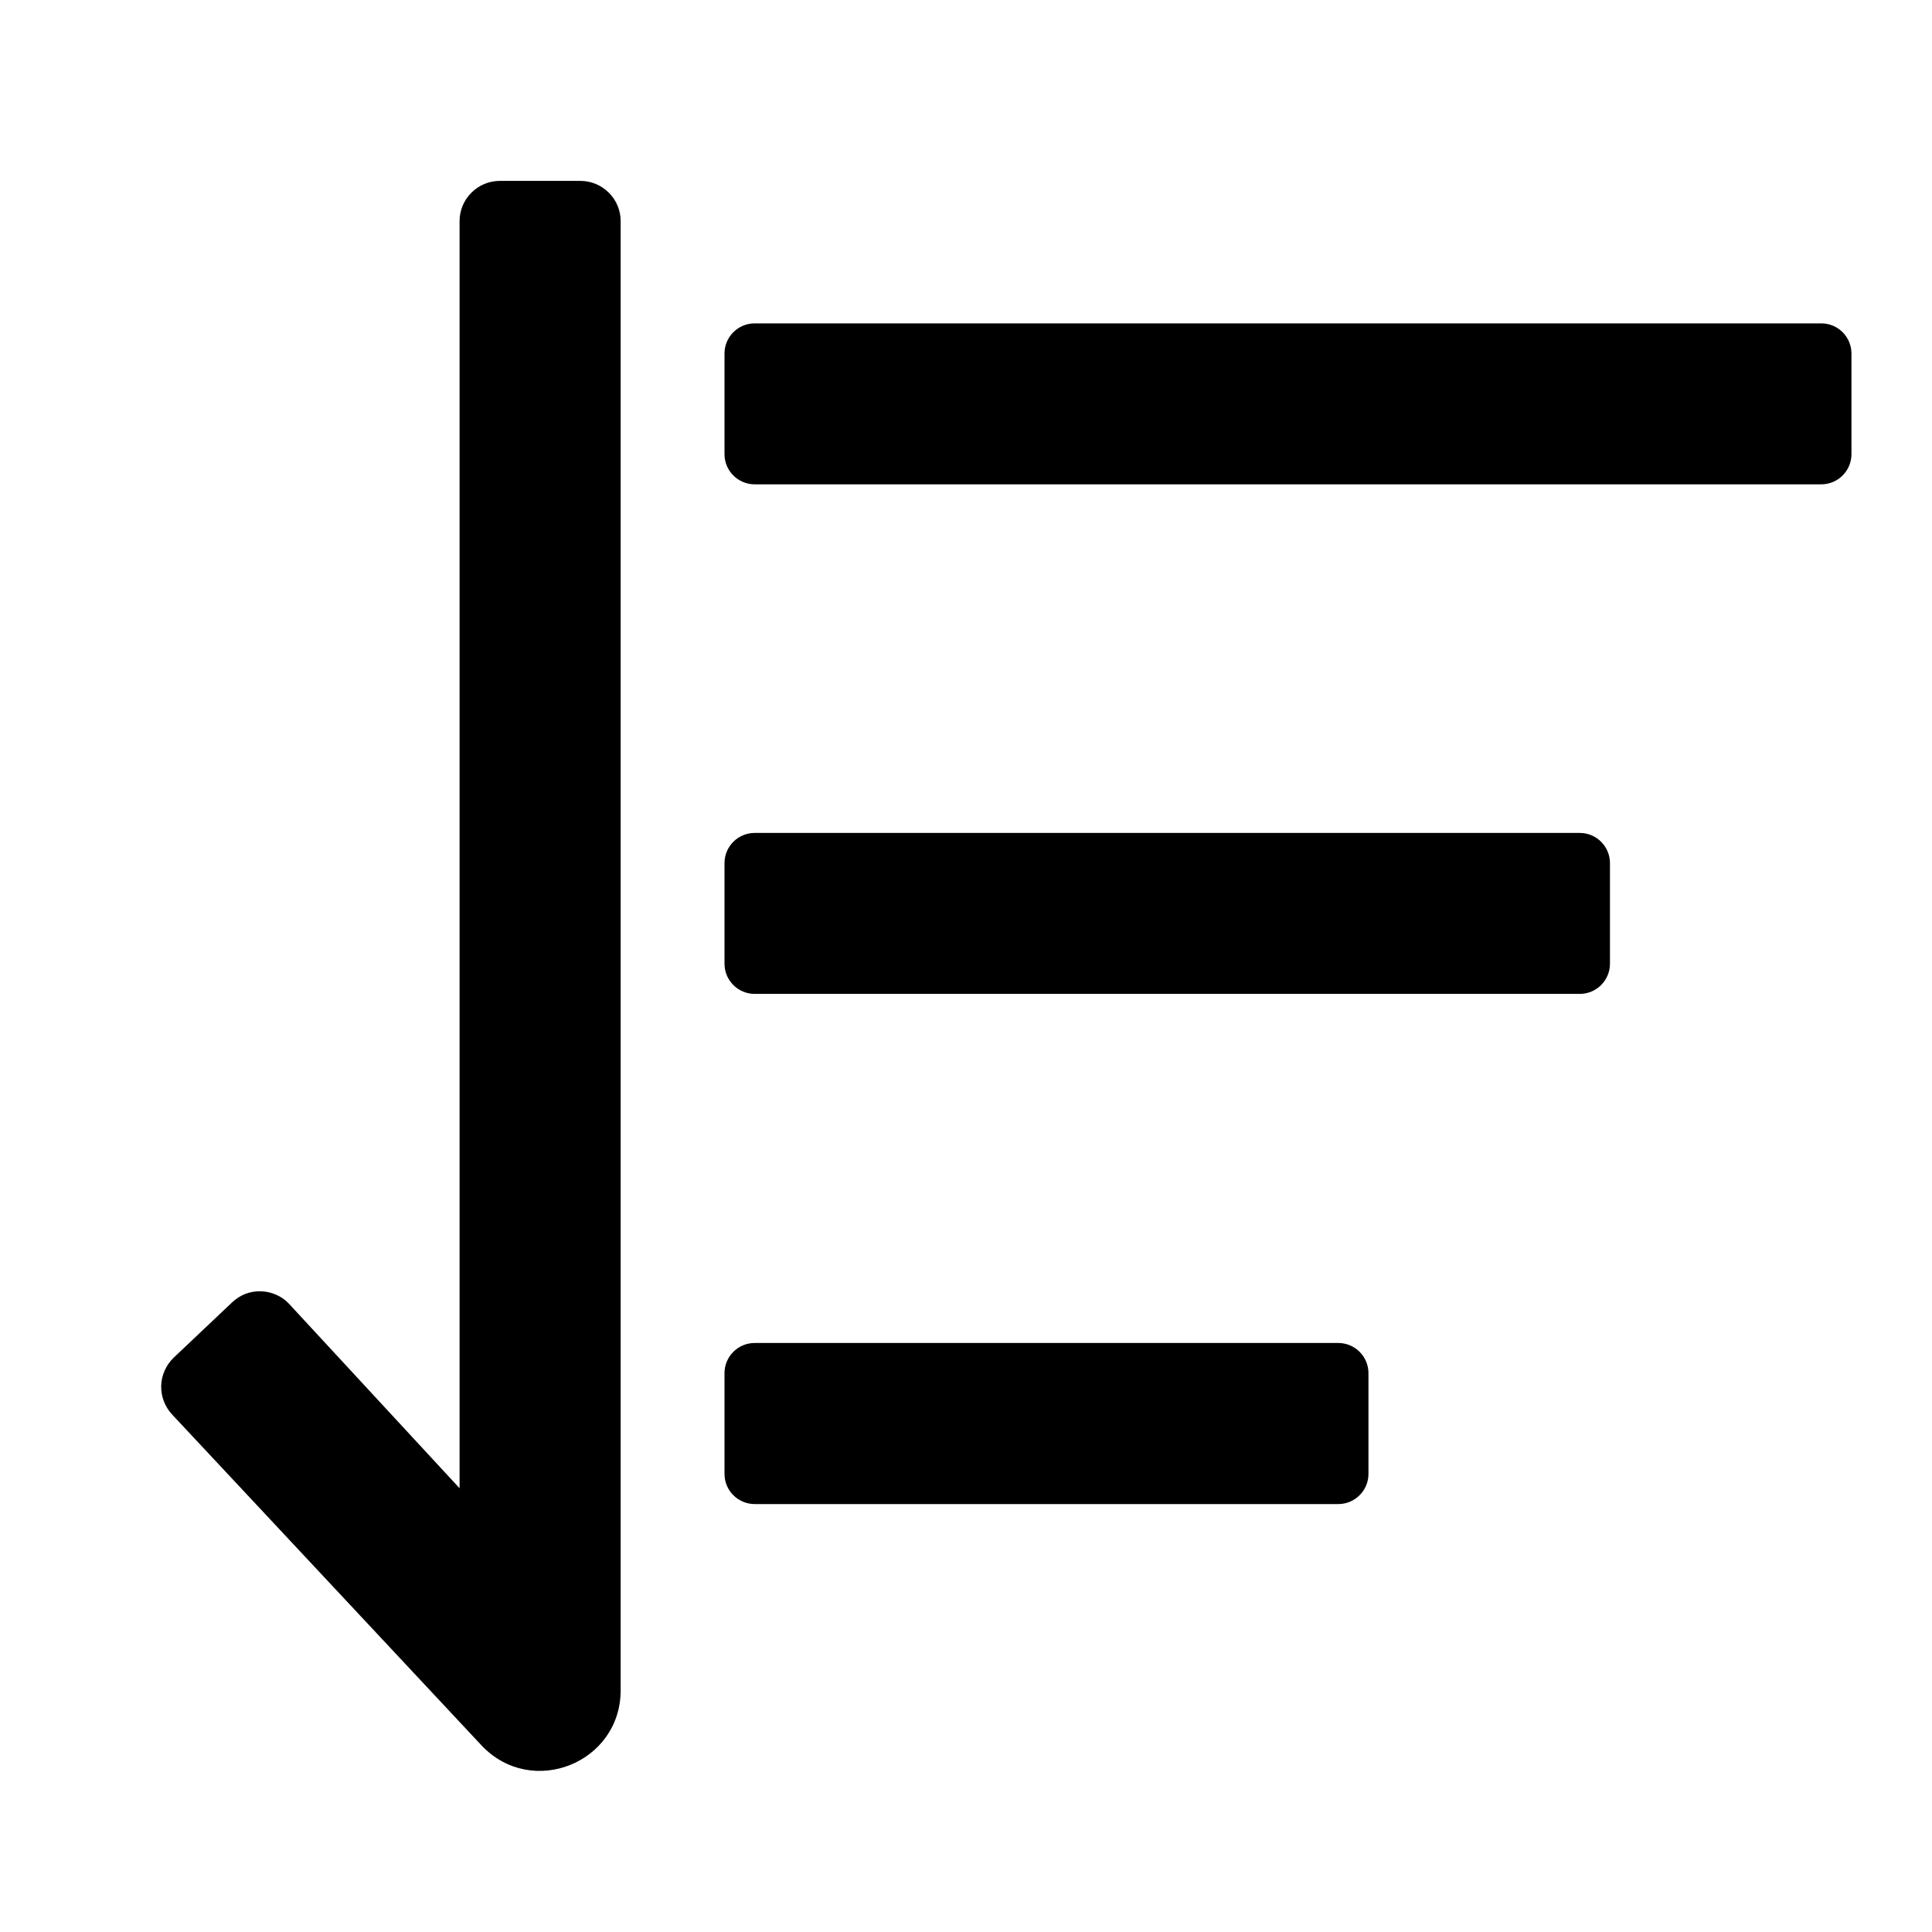
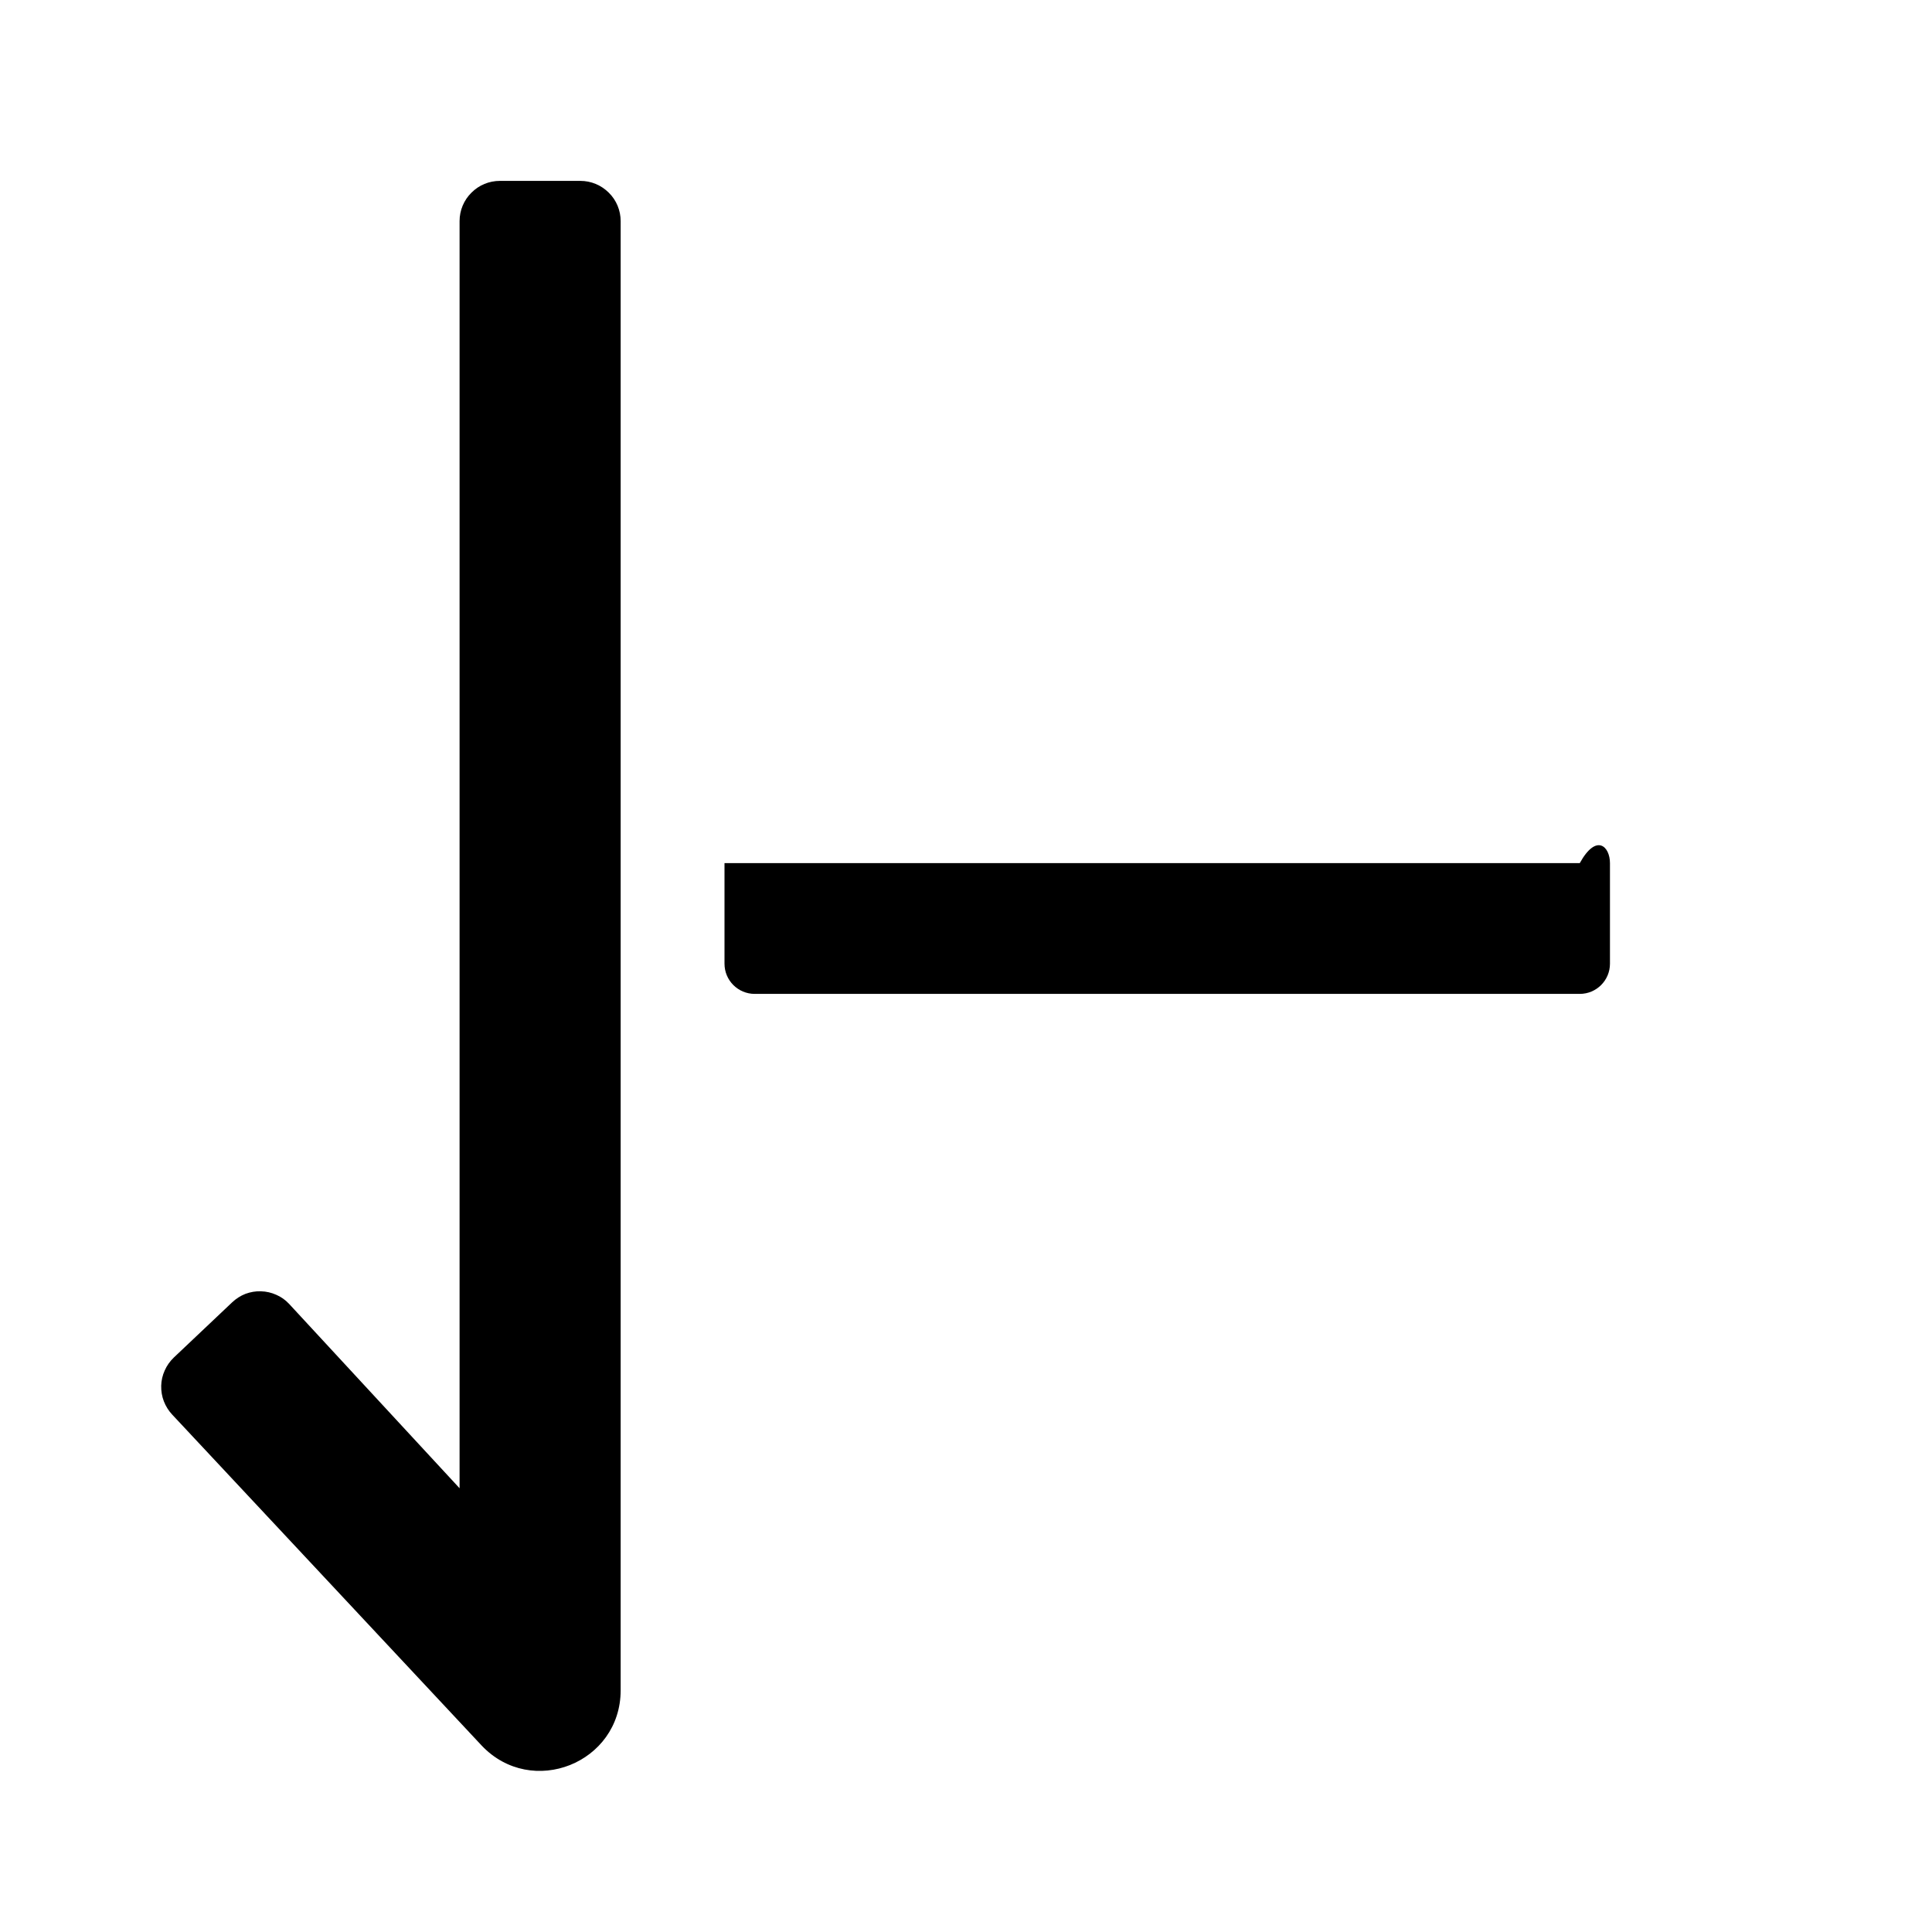
<svg xmlns="http://www.w3.org/2000/svg" width="16" height="16" viewBox="0 0 16 16">
-   <path d="M6.25 11.122C6.112 11.122 6 11.234 6 11.372V12.206C6 12.344 6.112 12.456 6.25 12.456H11.083C11.221 12.456 11.333 12.344 11.333 12.206V11.372C11.333 11.234 11.221 11.122 11.083 11.122H6.25Z" />
-   <path d="M6 7.148C6 7.01 6.112 6.898 6.25 6.898H13.083C13.221 6.898 13.333 7.01 13.333 7.148V7.981C13.333 8.119 13.221 8.231 13.083 8.231H6.25C6.112 8.231 6 8.119 6 7.981V7.148Z" />
-   <path d="M6.25 2.678C6.112 2.678 6 2.79 6 2.928V3.761C6 3.899 6.112 4.011 6.25 4.011H15.083C15.221 4.011 15.333 3.899 15.333 3.761V2.928C15.333 2.79 15.221 2.678 15.083 2.678H6.25Z" />
+   <path d="M6 7.148H13.083C13.221 6.898 13.333 7.01 13.333 7.148V7.981C13.333 8.119 13.221 8.231 13.083 8.231H6.25C6.112 8.231 6 8.119 6 7.981V7.148Z" />
  <path d="M3.989 14.456C4.404 14.894 5.14 14.601 5.14 13.998L5.14 1.831C5.14 1.743 5.105 1.658 5.042 1.596C4.979 1.533 4.895 1.498 4.806 1.498H4.14C4.051 1.498 3.966 1.533 3.904 1.596C3.841 1.658 3.806 1.743 3.806 1.831L3.806 12.325L2.394 10.798C2.364 10.766 2.328 10.74 2.288 10.723C2.248 10.705 2.205 10.695 2.161 10.694C2.118 10.692 2.074 10.7 2.033 10.715C1.992 10.731 1.955 10.755 1.923 10.785L1.439 11.243C1.407 11.274 1.382 11.309 1.364 11.35C1.346 11.389 1.336 11.433 1.335 11.476C1.334 11.52 1.341 11.564 1.357 11.605C1.373 11.646 1.396 11.683 1.426 11.715L3.989 14.456Z" />
</svg>